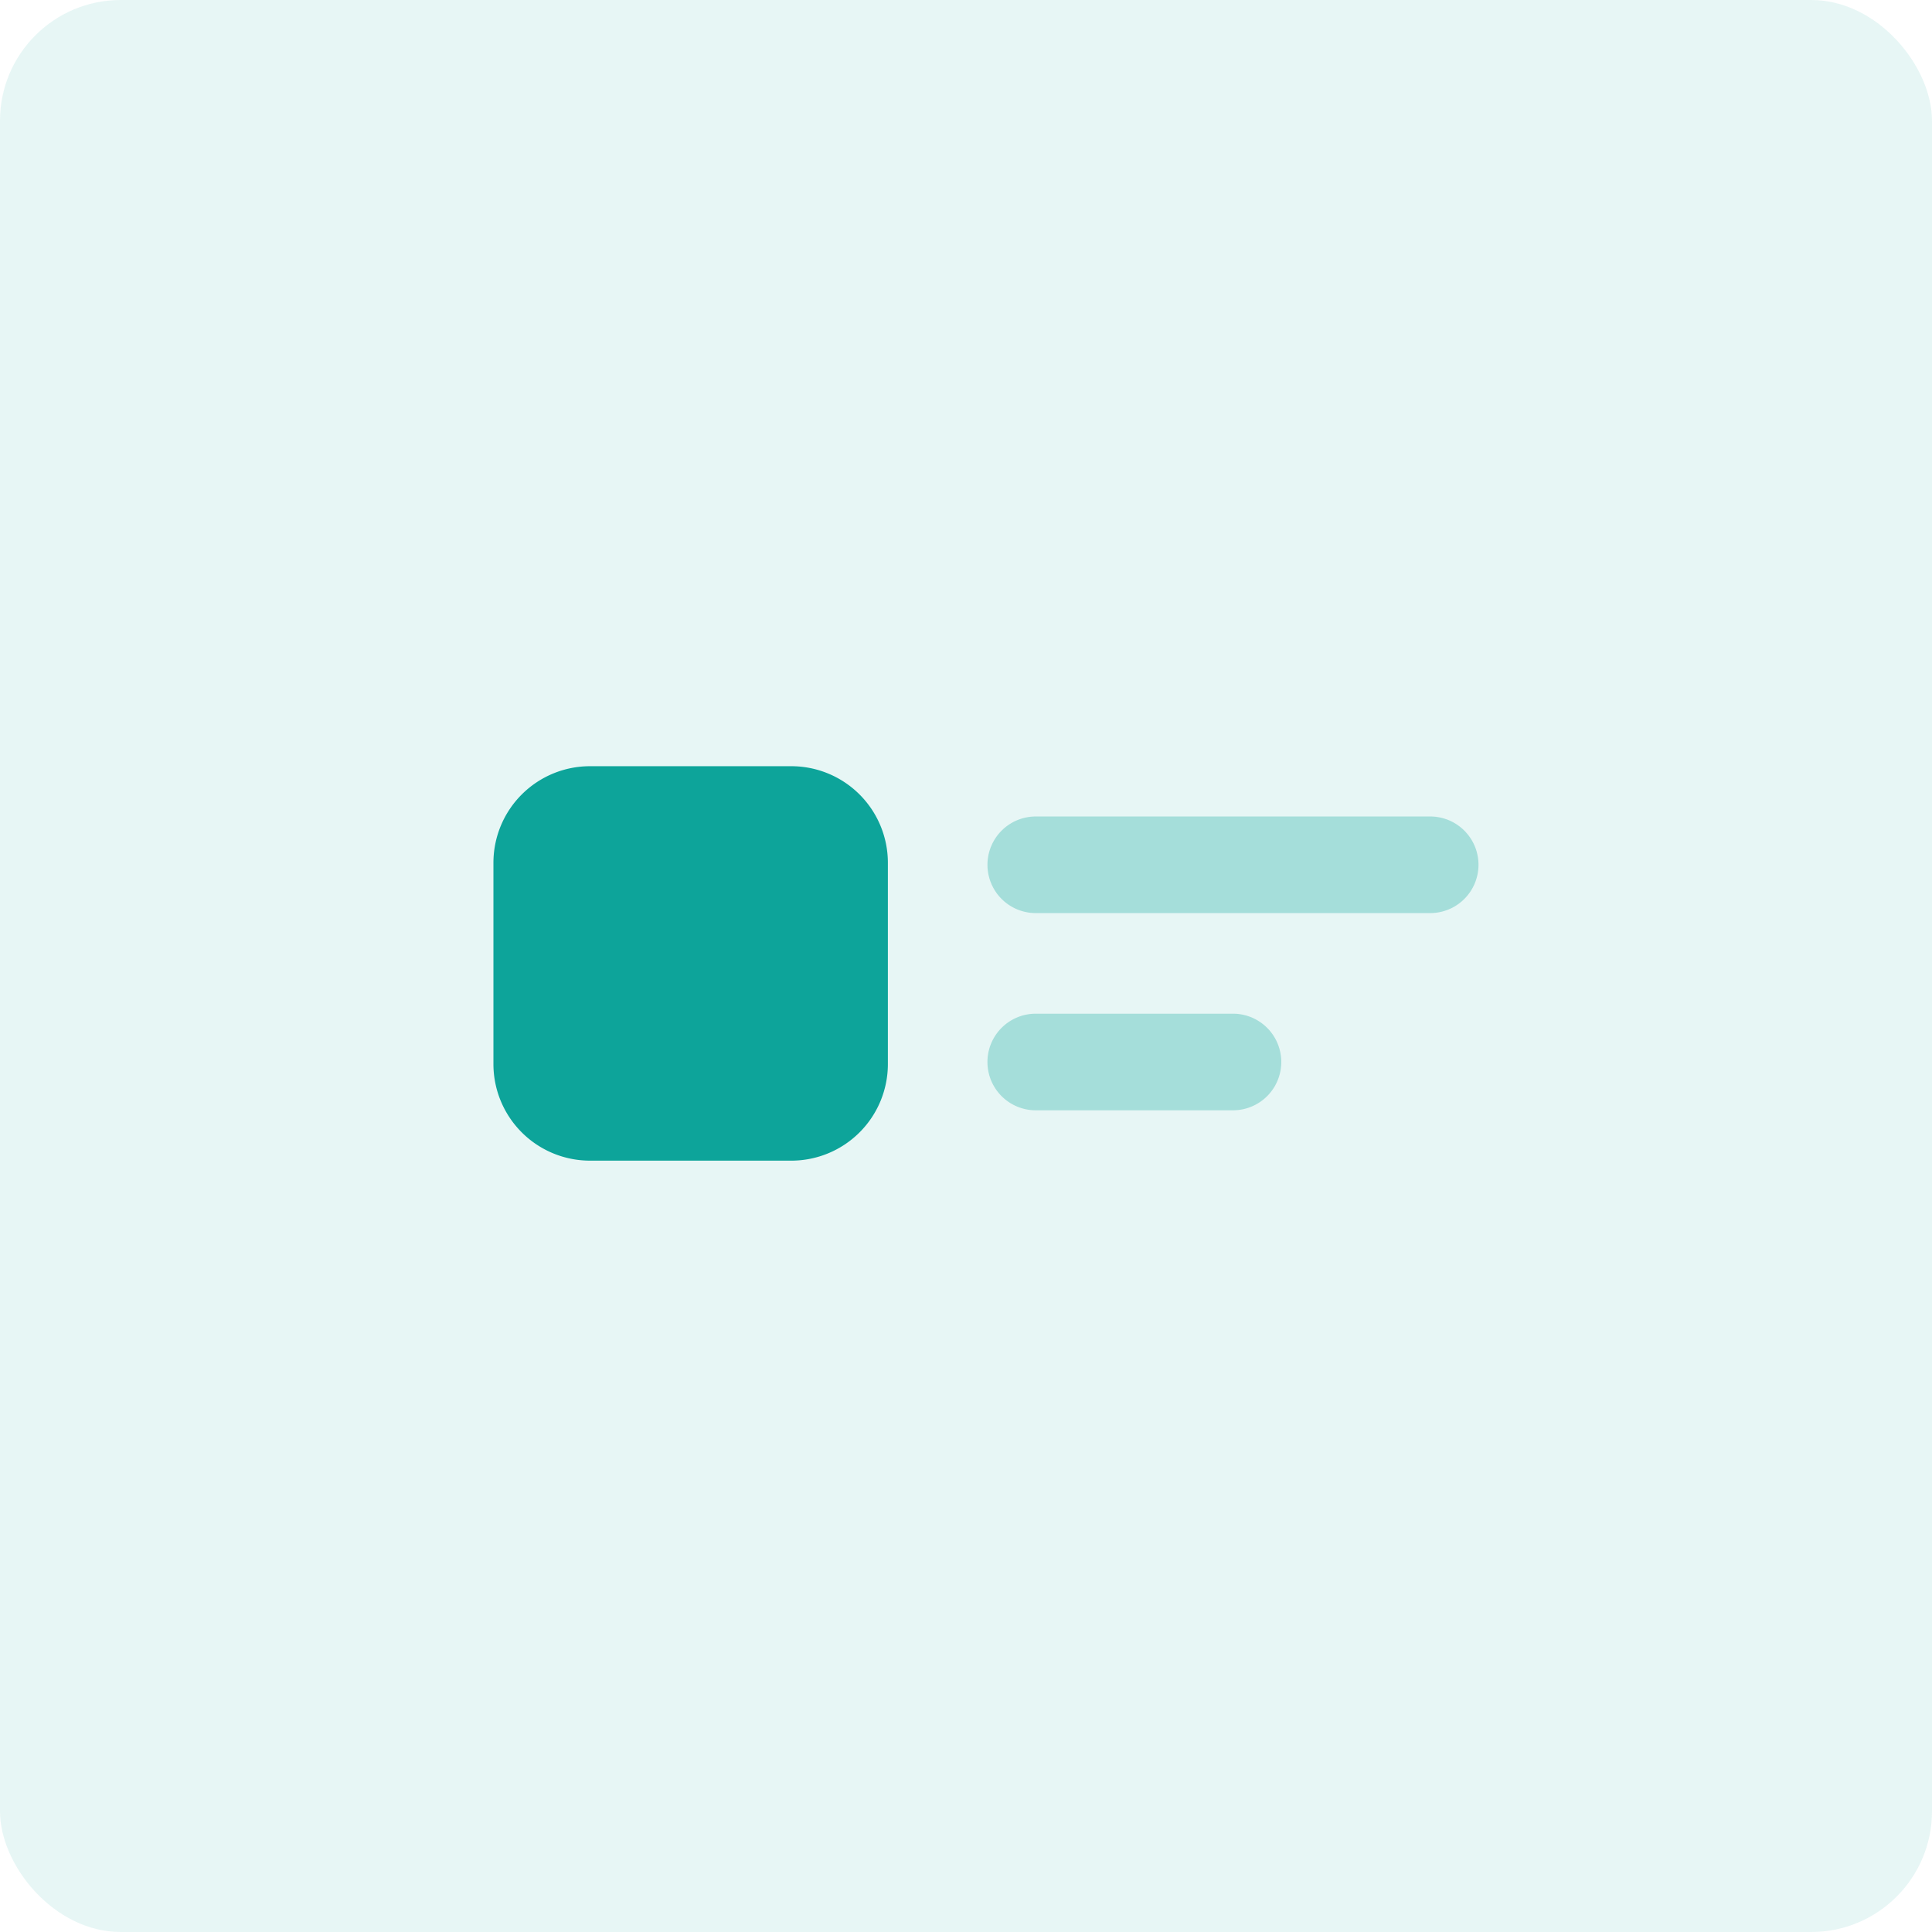
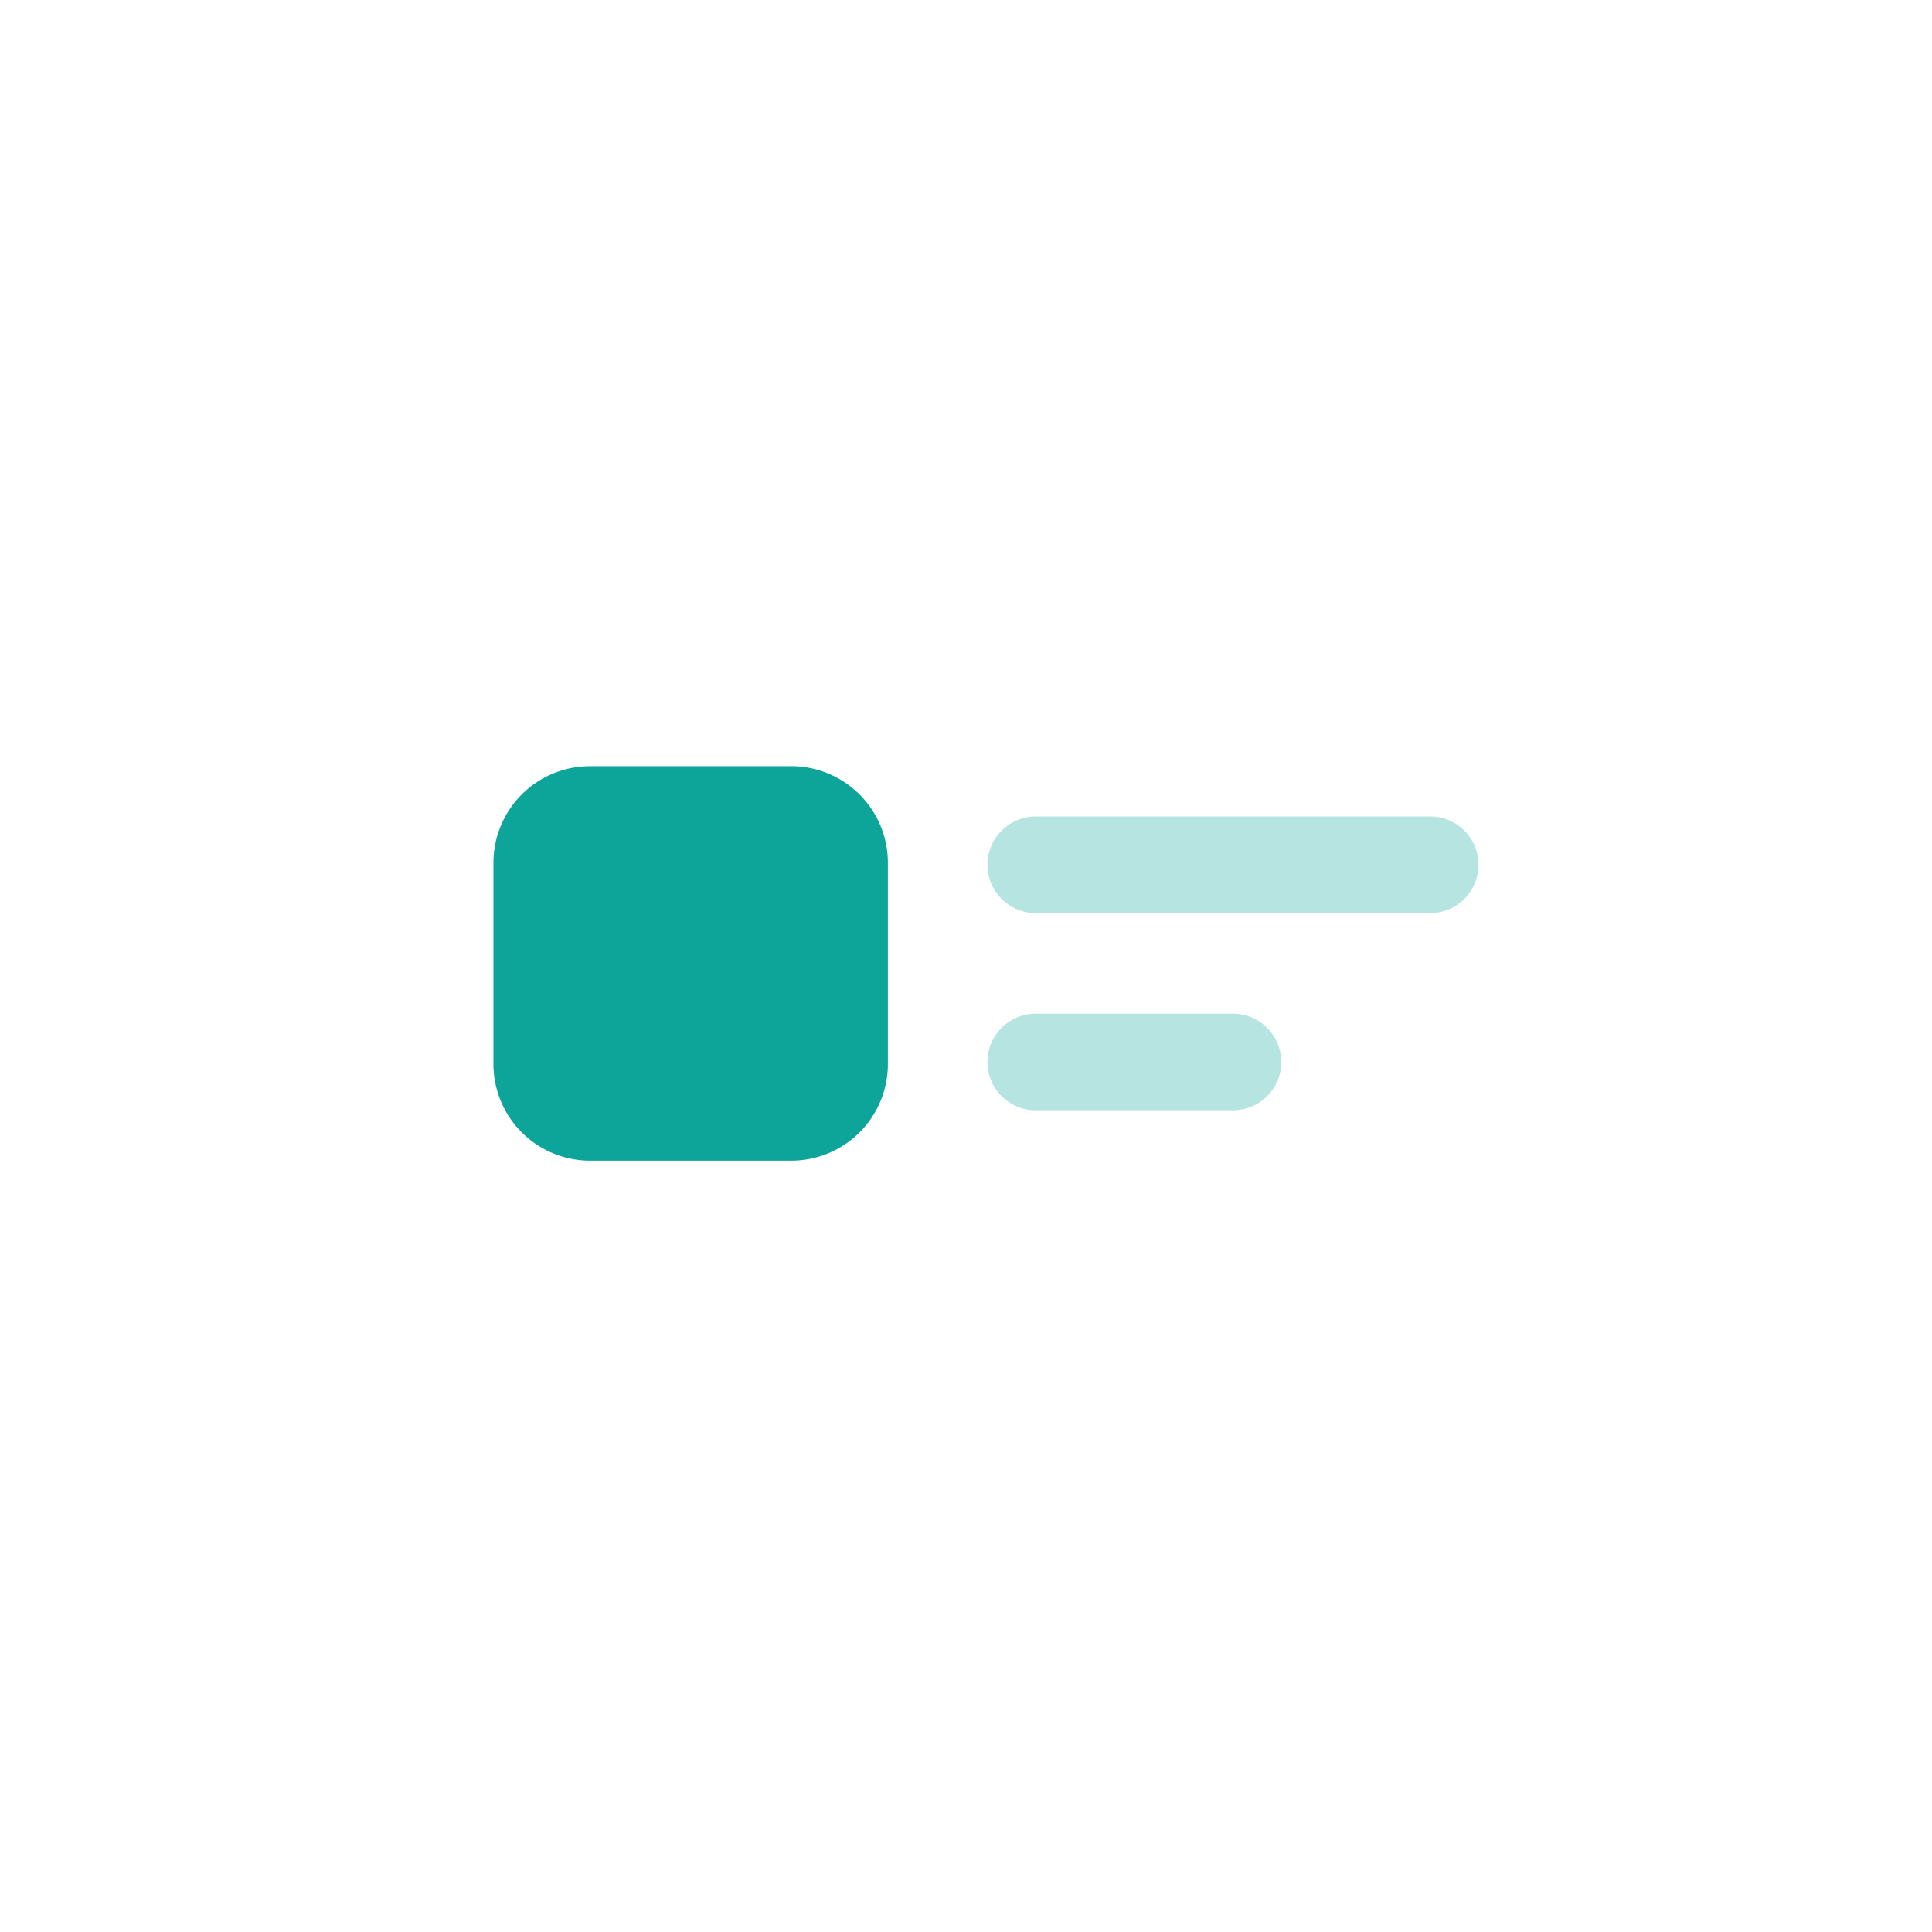
<svg xmlns="http://www.w3.org/2000/svg" width="80" height="80" viewBox="0 0 80 80">
-   <rect width="80" height="80" rx="5" fill="#0da49a" opacity="0.1" />
  <path d="M4,0h8.333a4,4,0,0,1,4,4v8.333a4,4,0,0,1-4,4H4a4,4,0,0,1-4-4V4A4,4,0,0,1,4,0Z" transform="translate(20.432 31.727)" fill="#0da49a" />
  <path d="M1116.69,357.425h-8.167a2,2,0,1,1,0-4h8.167a2,2,0,1,1,0,4Z" transform="translate(-1065.635 -311.45)" fill="#0da49a" opacity="0.3" />
  <path d="M1124.856,351.3h-16.332a2,2,0,1,1,0-4h16.332a2,2,0,1,1,0,4Z" transform="translate(-1065.635 -313.491)" fill="#0da49a" opacity="0.3" />
</svg>